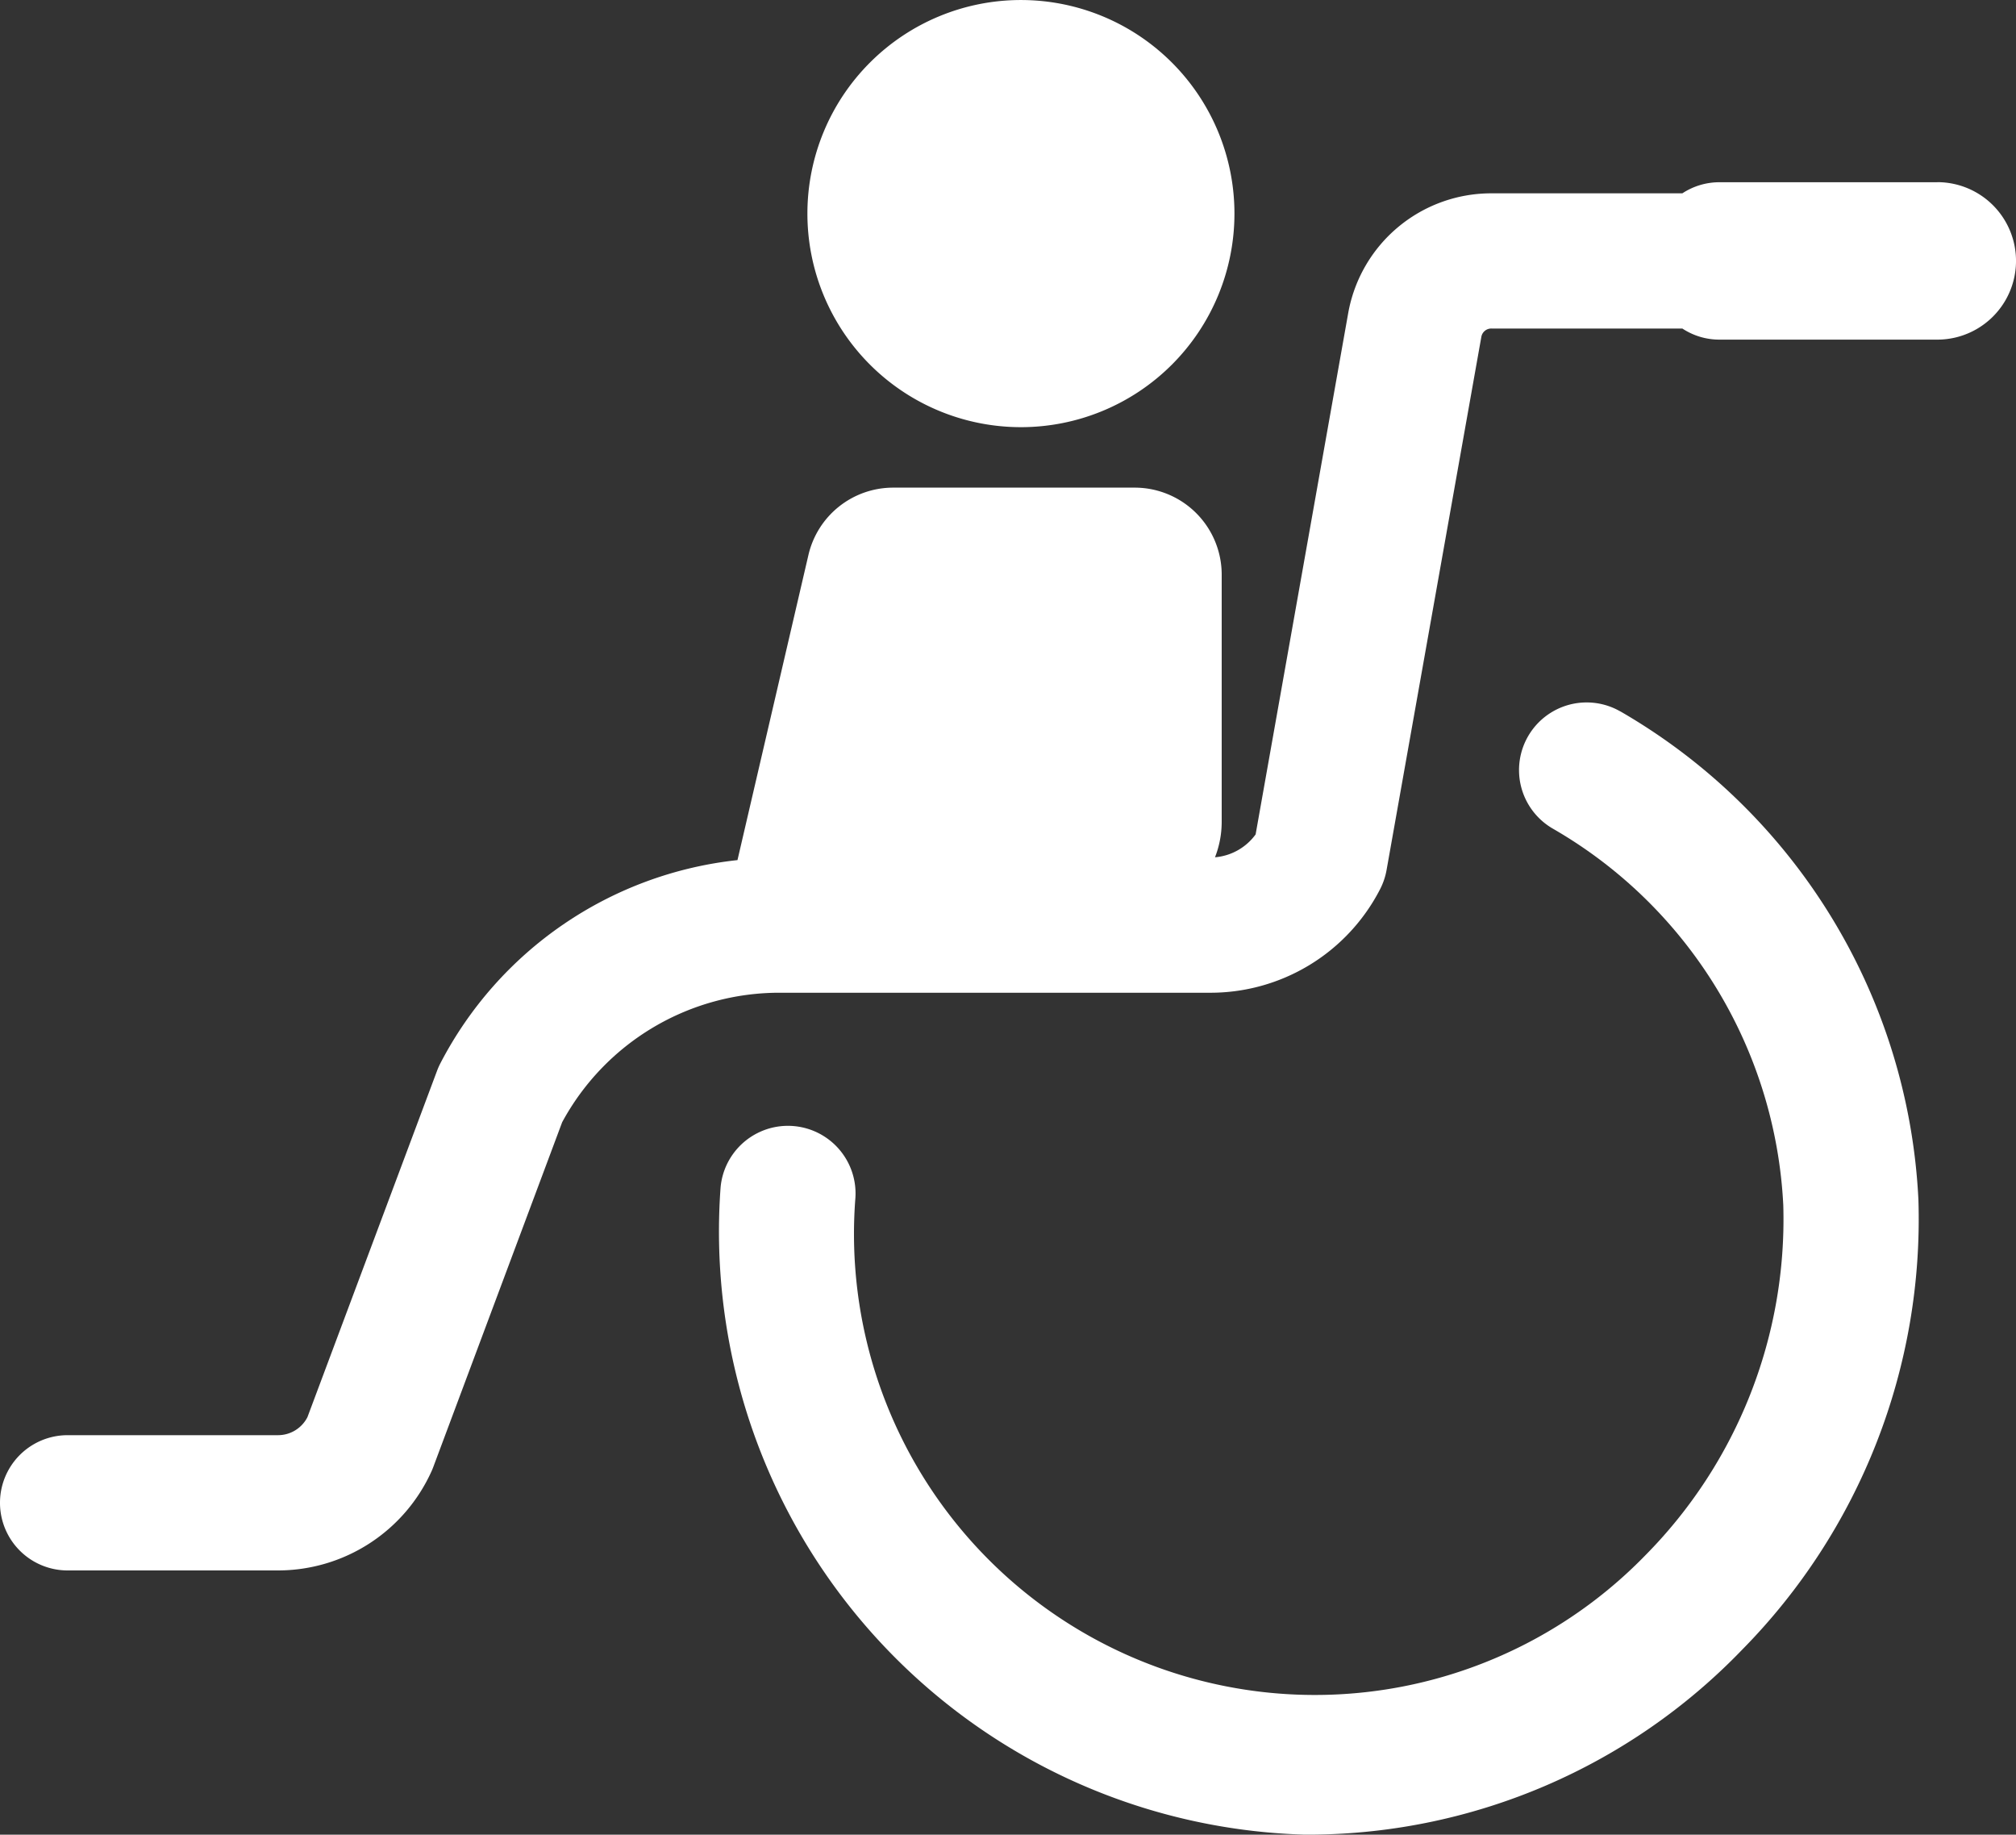
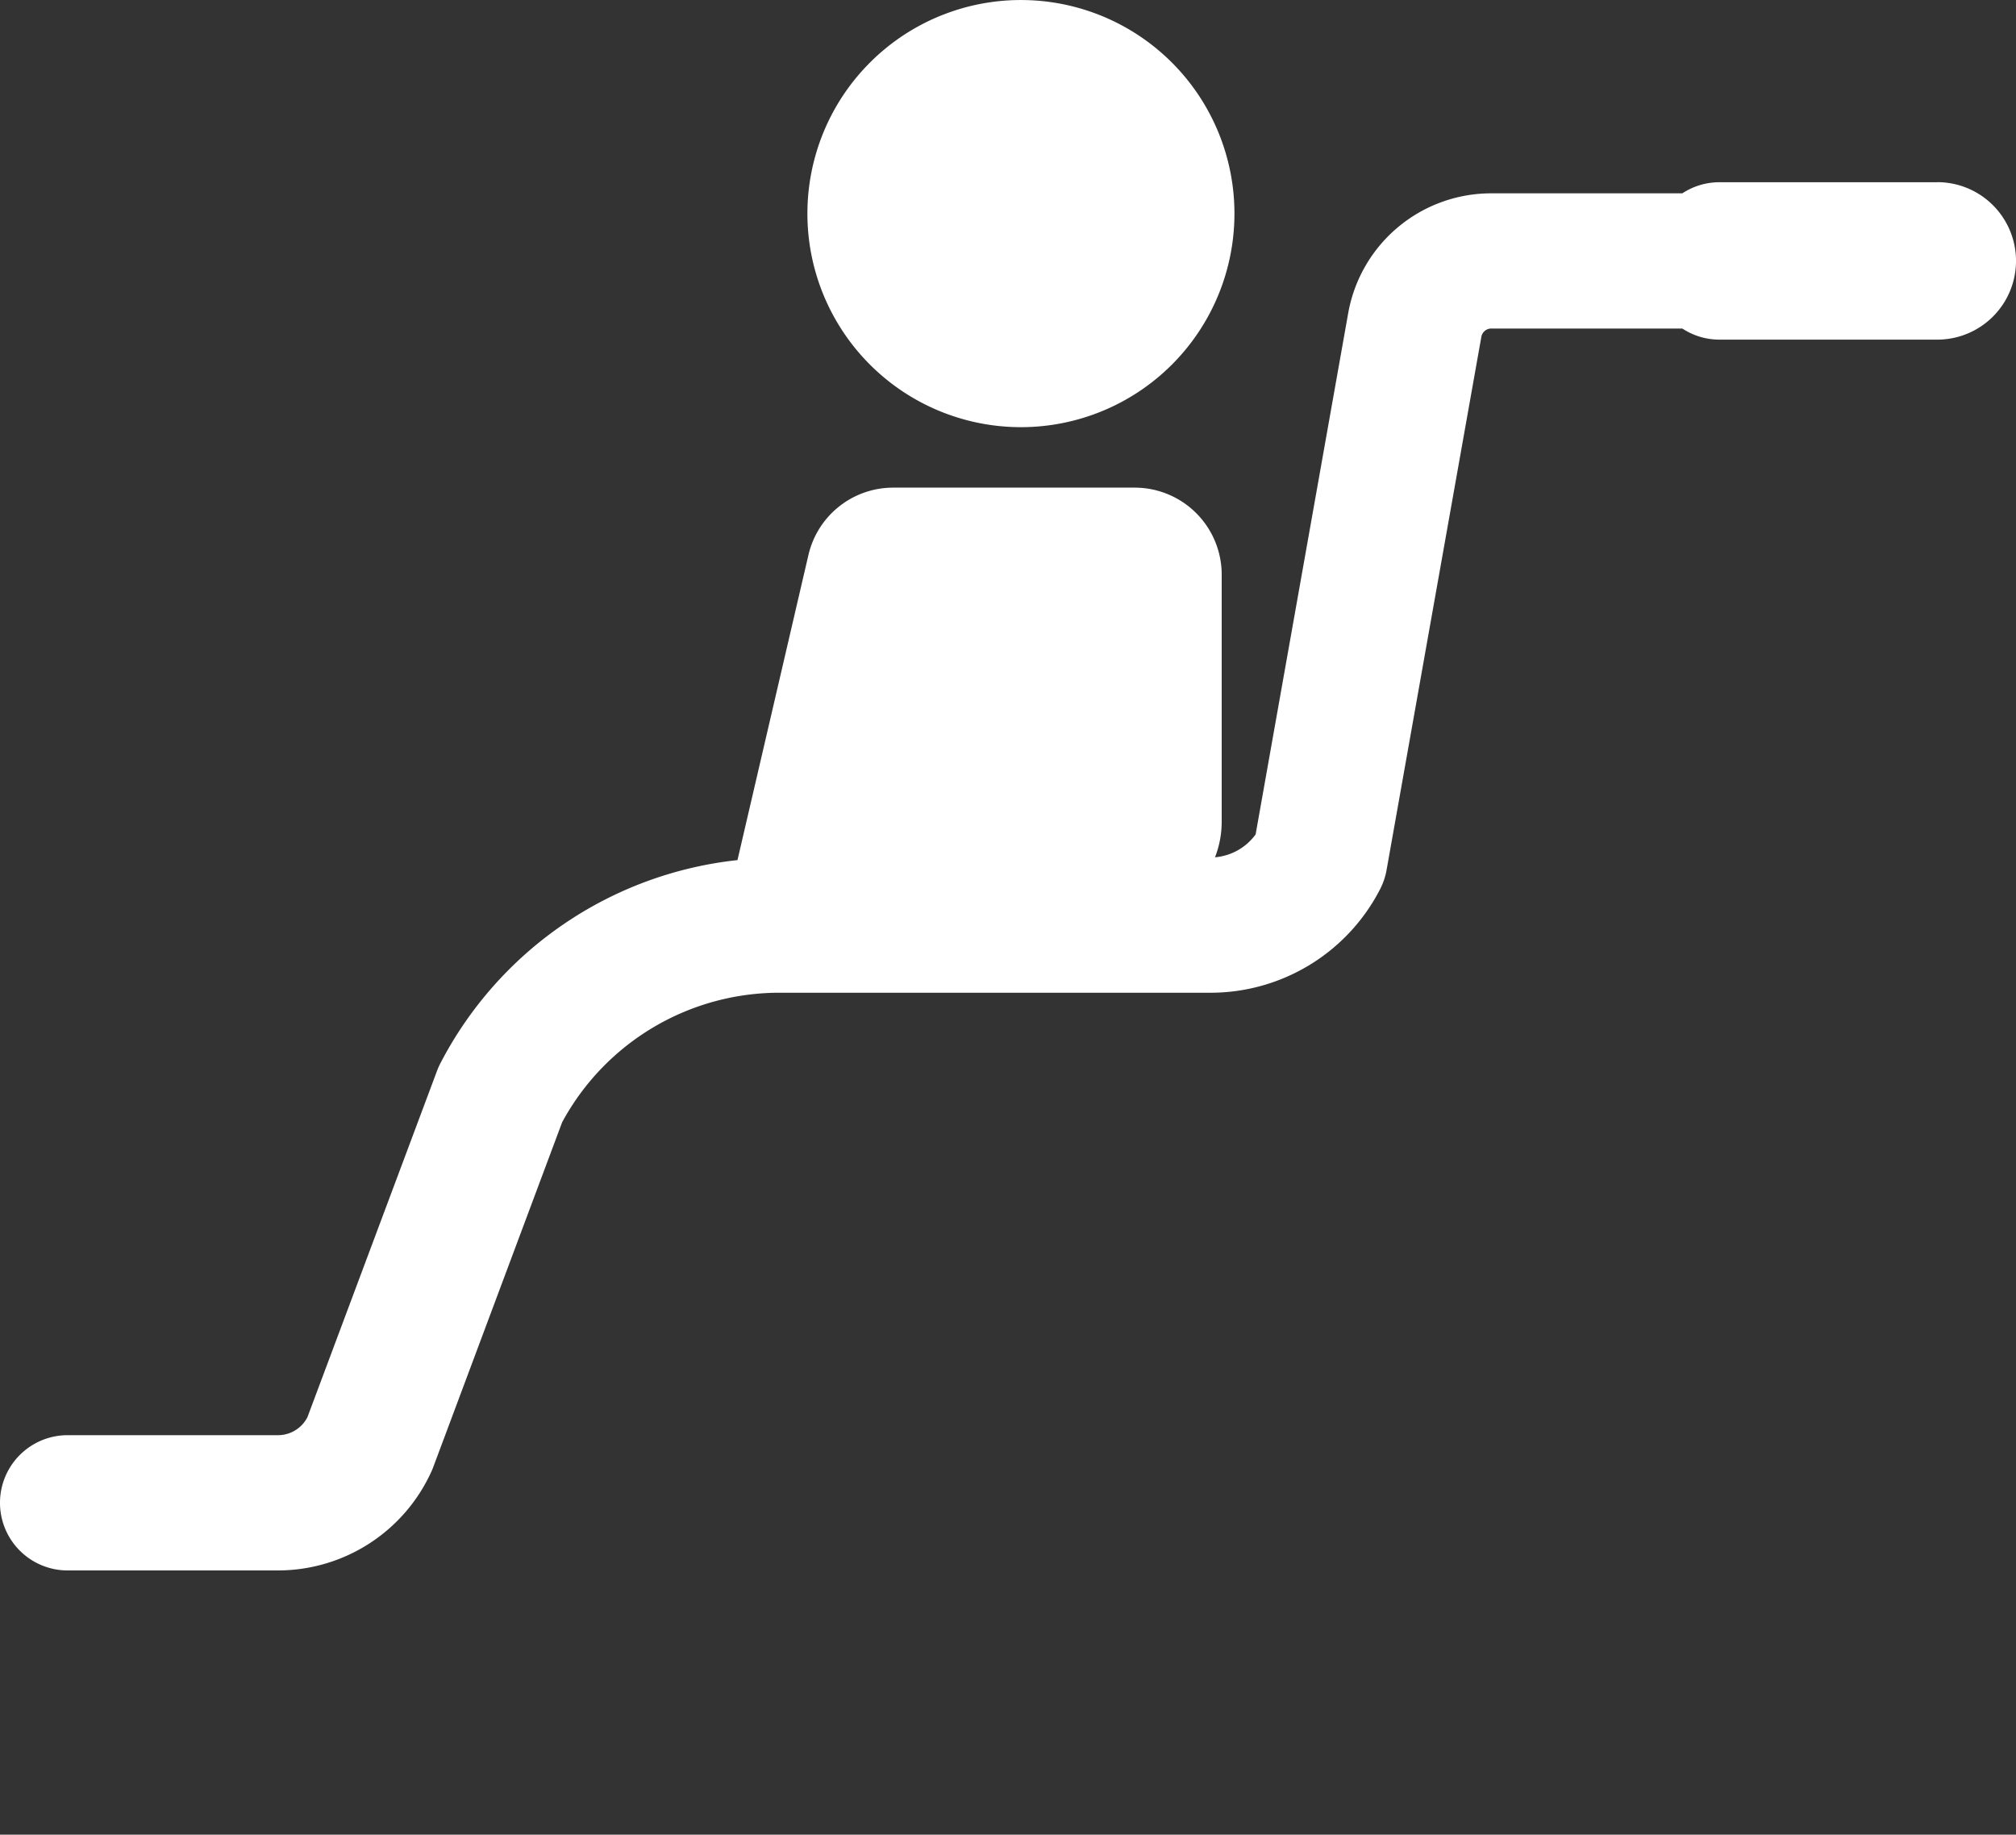
<svg xmlns="http://www.w3.org/2000/svg" id="グループ_334" width="80" height="72.787" data-name="グループ 334" viewBox="0 0 80 72.787">
  <rect x="0" y="0" width="80" height="72.787" fill="#333333" stroke="none" />
  <defs>
    <clipPath id="clip-path">
      <path id="長方形_318" fill="#fff" d="M0 0H80V72.787H0z" data-name="長方形 318" />
    </clipPath>
  </defs>
  <g id="グループ_327" fill="#fff" clip-path="url(#clip-path)" data-name="グループ 327">
    <path id="パス_1278" d="M88.716,16.947a8.473,8.473,0,1,0-8.473-8.474,8.473,8.473,0,0,0,8.473,8.474" data-name="パス 1278" transform="translate(-48.203)" />
-     <path id="パス_1279" d="M107.194,70.152a2.683,2.683,0,1,0-2.678,4.65,18.292,18.292,0,0,1,9.142,14.932,18.948,18.948,0,0,1-5.478,13.9A18.289,18.289,0,0,1,76.833,89.508a2.683,2.683,0,0,0-5.346-.467,23.938,23.938,0,0,0,23.156,25.67l.37,0a23.94,23.94,0,0,0,17.007-7.33,24.328,24.328,0,0,0,7-17.871,23.7,23.7,0,0,0-11.825-19.36" data-name="パス 1279" transform="translate(-42.893 -41.926)" />
    <path id="パス_1280" d="M76.877,18.107H68.231a2.67,2.67,0,0,0-1.471.44H59.149A5.764,5.764,0,0,0,53.5,23.3L49.826,43.981a2.223,2.223,0,0,1-1.612.907,3.866,3.866,0,0,0,.266-1.4V33.676a3.453,3.453,0,0,0-3.453-3.453H35.444a3.453,3.453,0,0,0-3.363,2.67L29.265,45a15.1,15.1,0,0,0-11.793,8.068,2.758,2.758,0,0,0-.13.294L12.2,67.1a1.313,1.313,0,0,1-1.167.715H2.683a2.683,2.683,0,1,0,0,5.366h8.353a6.689,6.689,0,0,0,6.088-3.934c.024-.053.046-.107.067-.162l5.116-13.684a9.8,9.8,0,0,1,8.678-5.139H48a7.569,7.569,0,0,0,6.765-4.107,2.693,2.693,0,0,0,.257-.758l3.762-21.159a.4.4,0,0,1,.41-.327H66.76a2.67,2.67,0,0,0,1.471.44h8.646a3.123,3.123,0,0,0,0-6.247" data-name="パス 1280" transform="translate(0 -10.877)" />
  </g>
</svg>